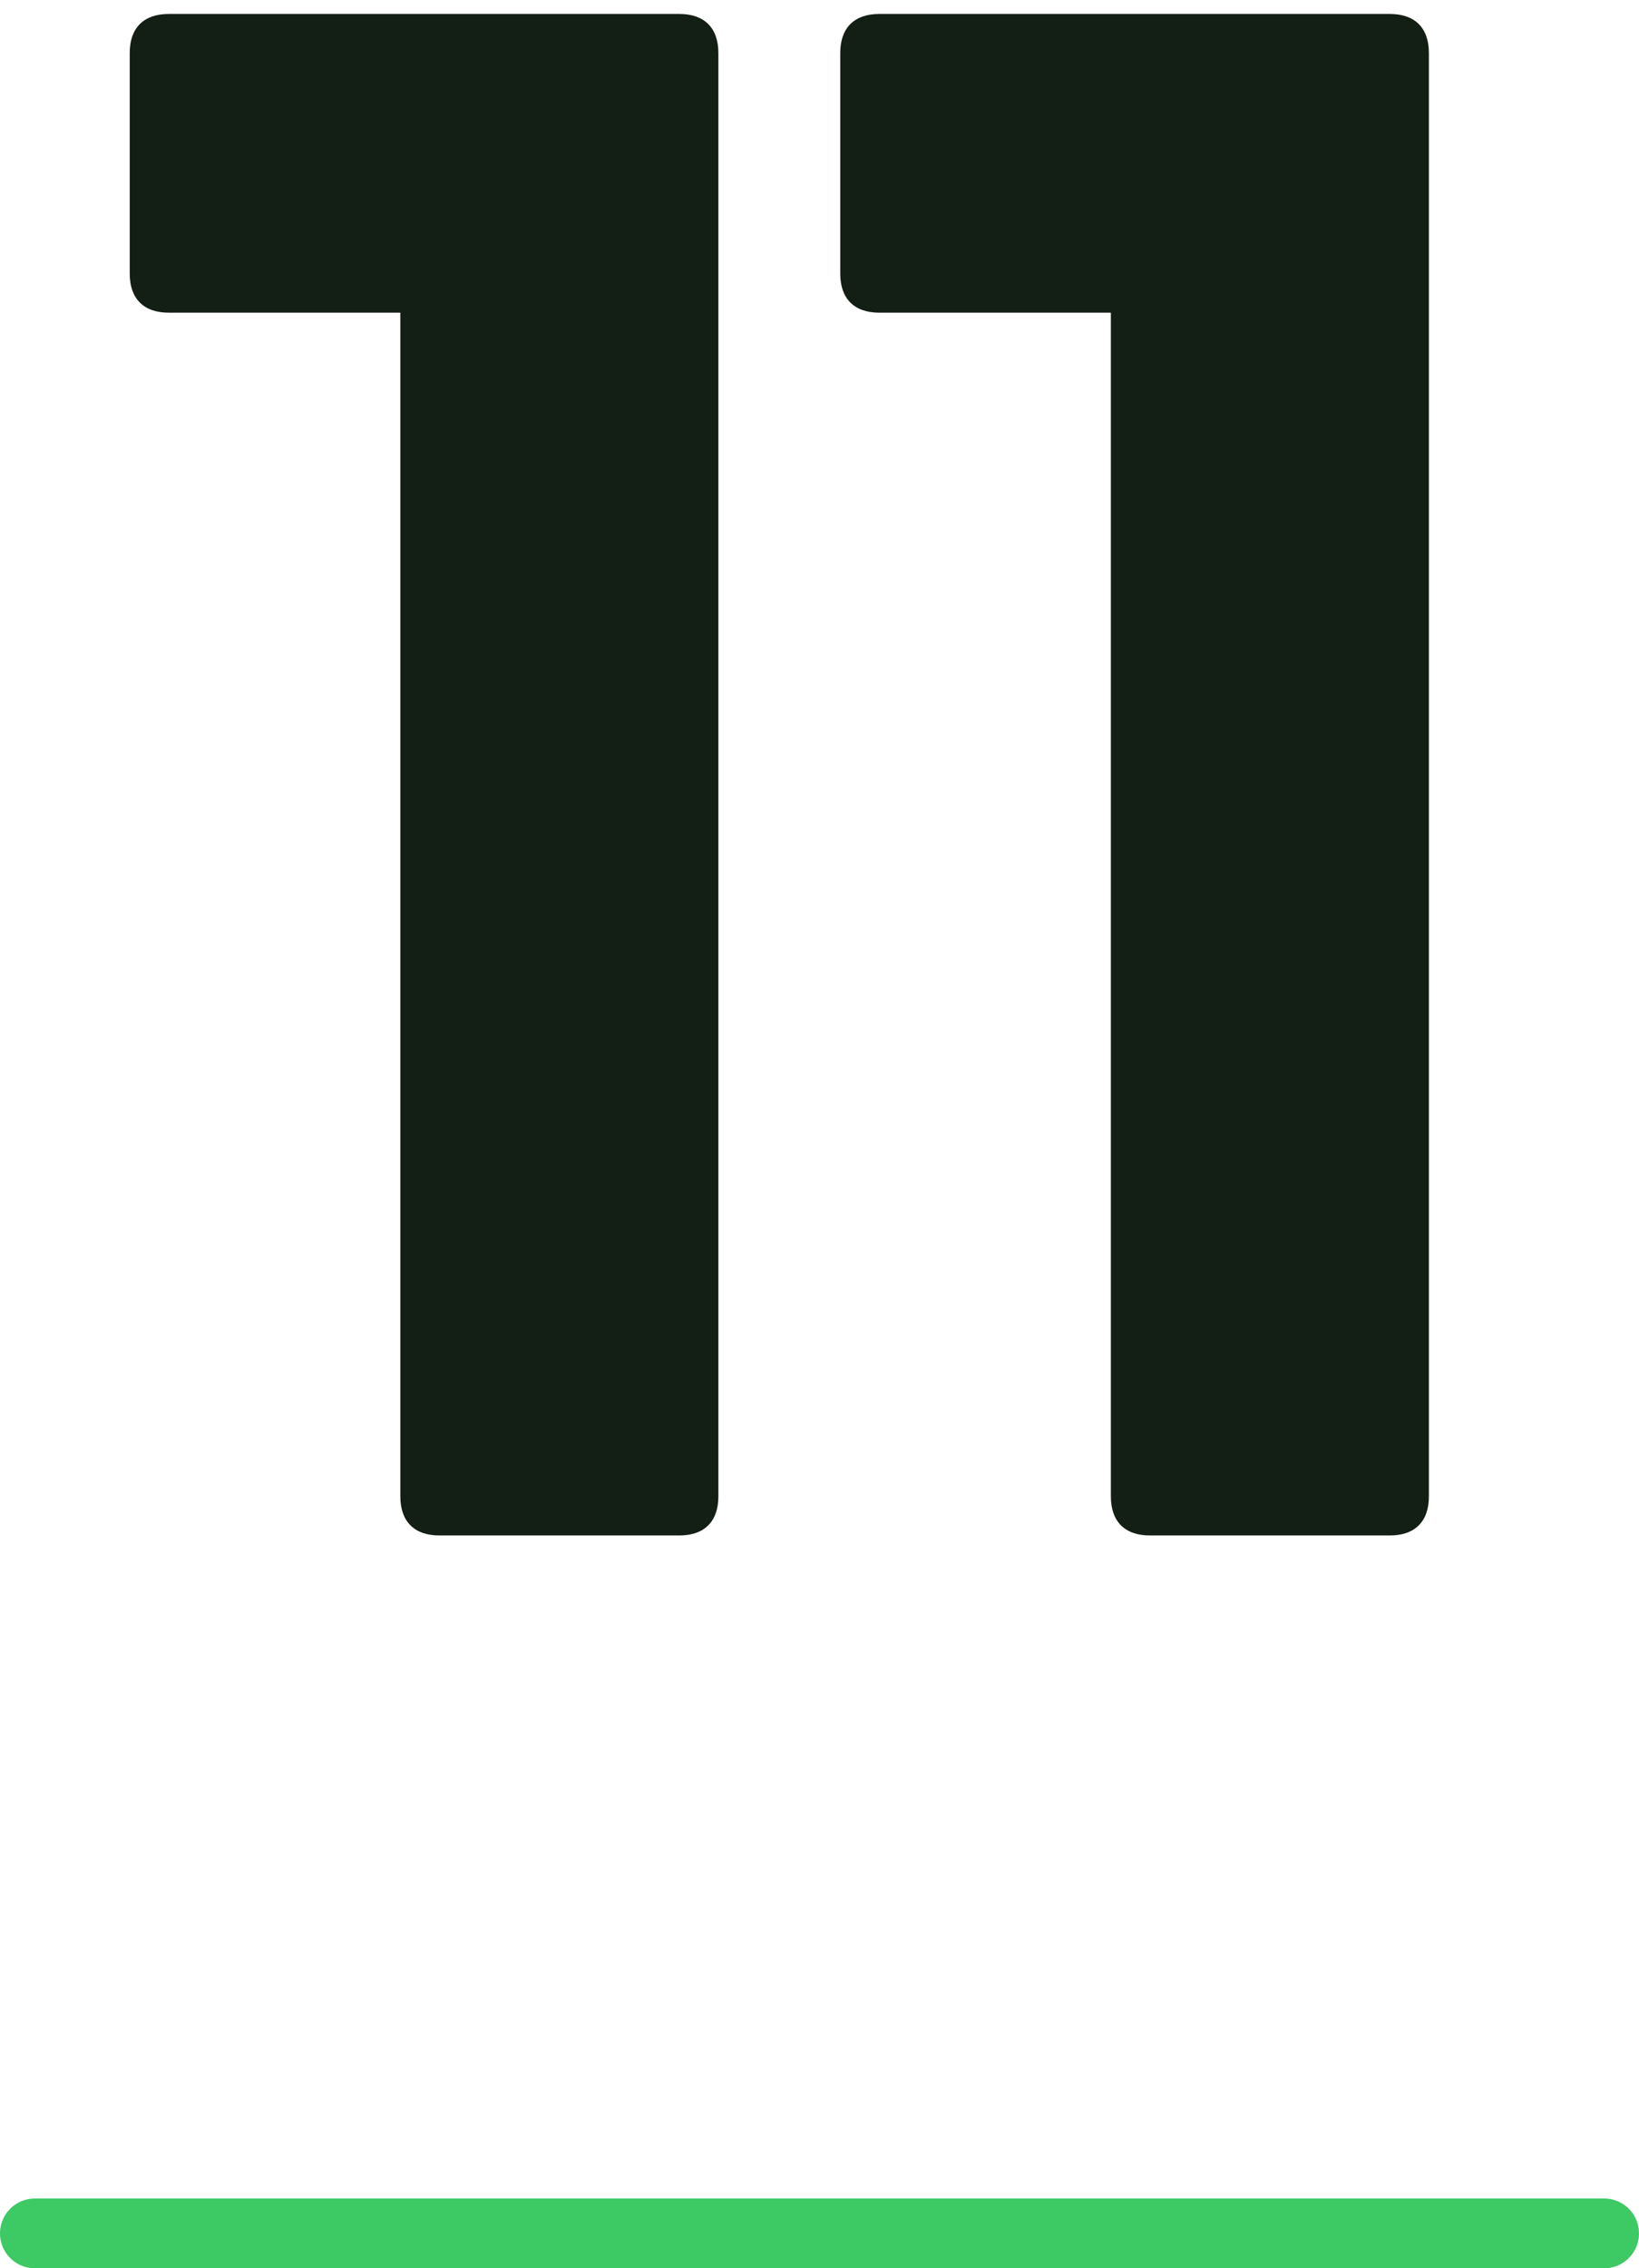
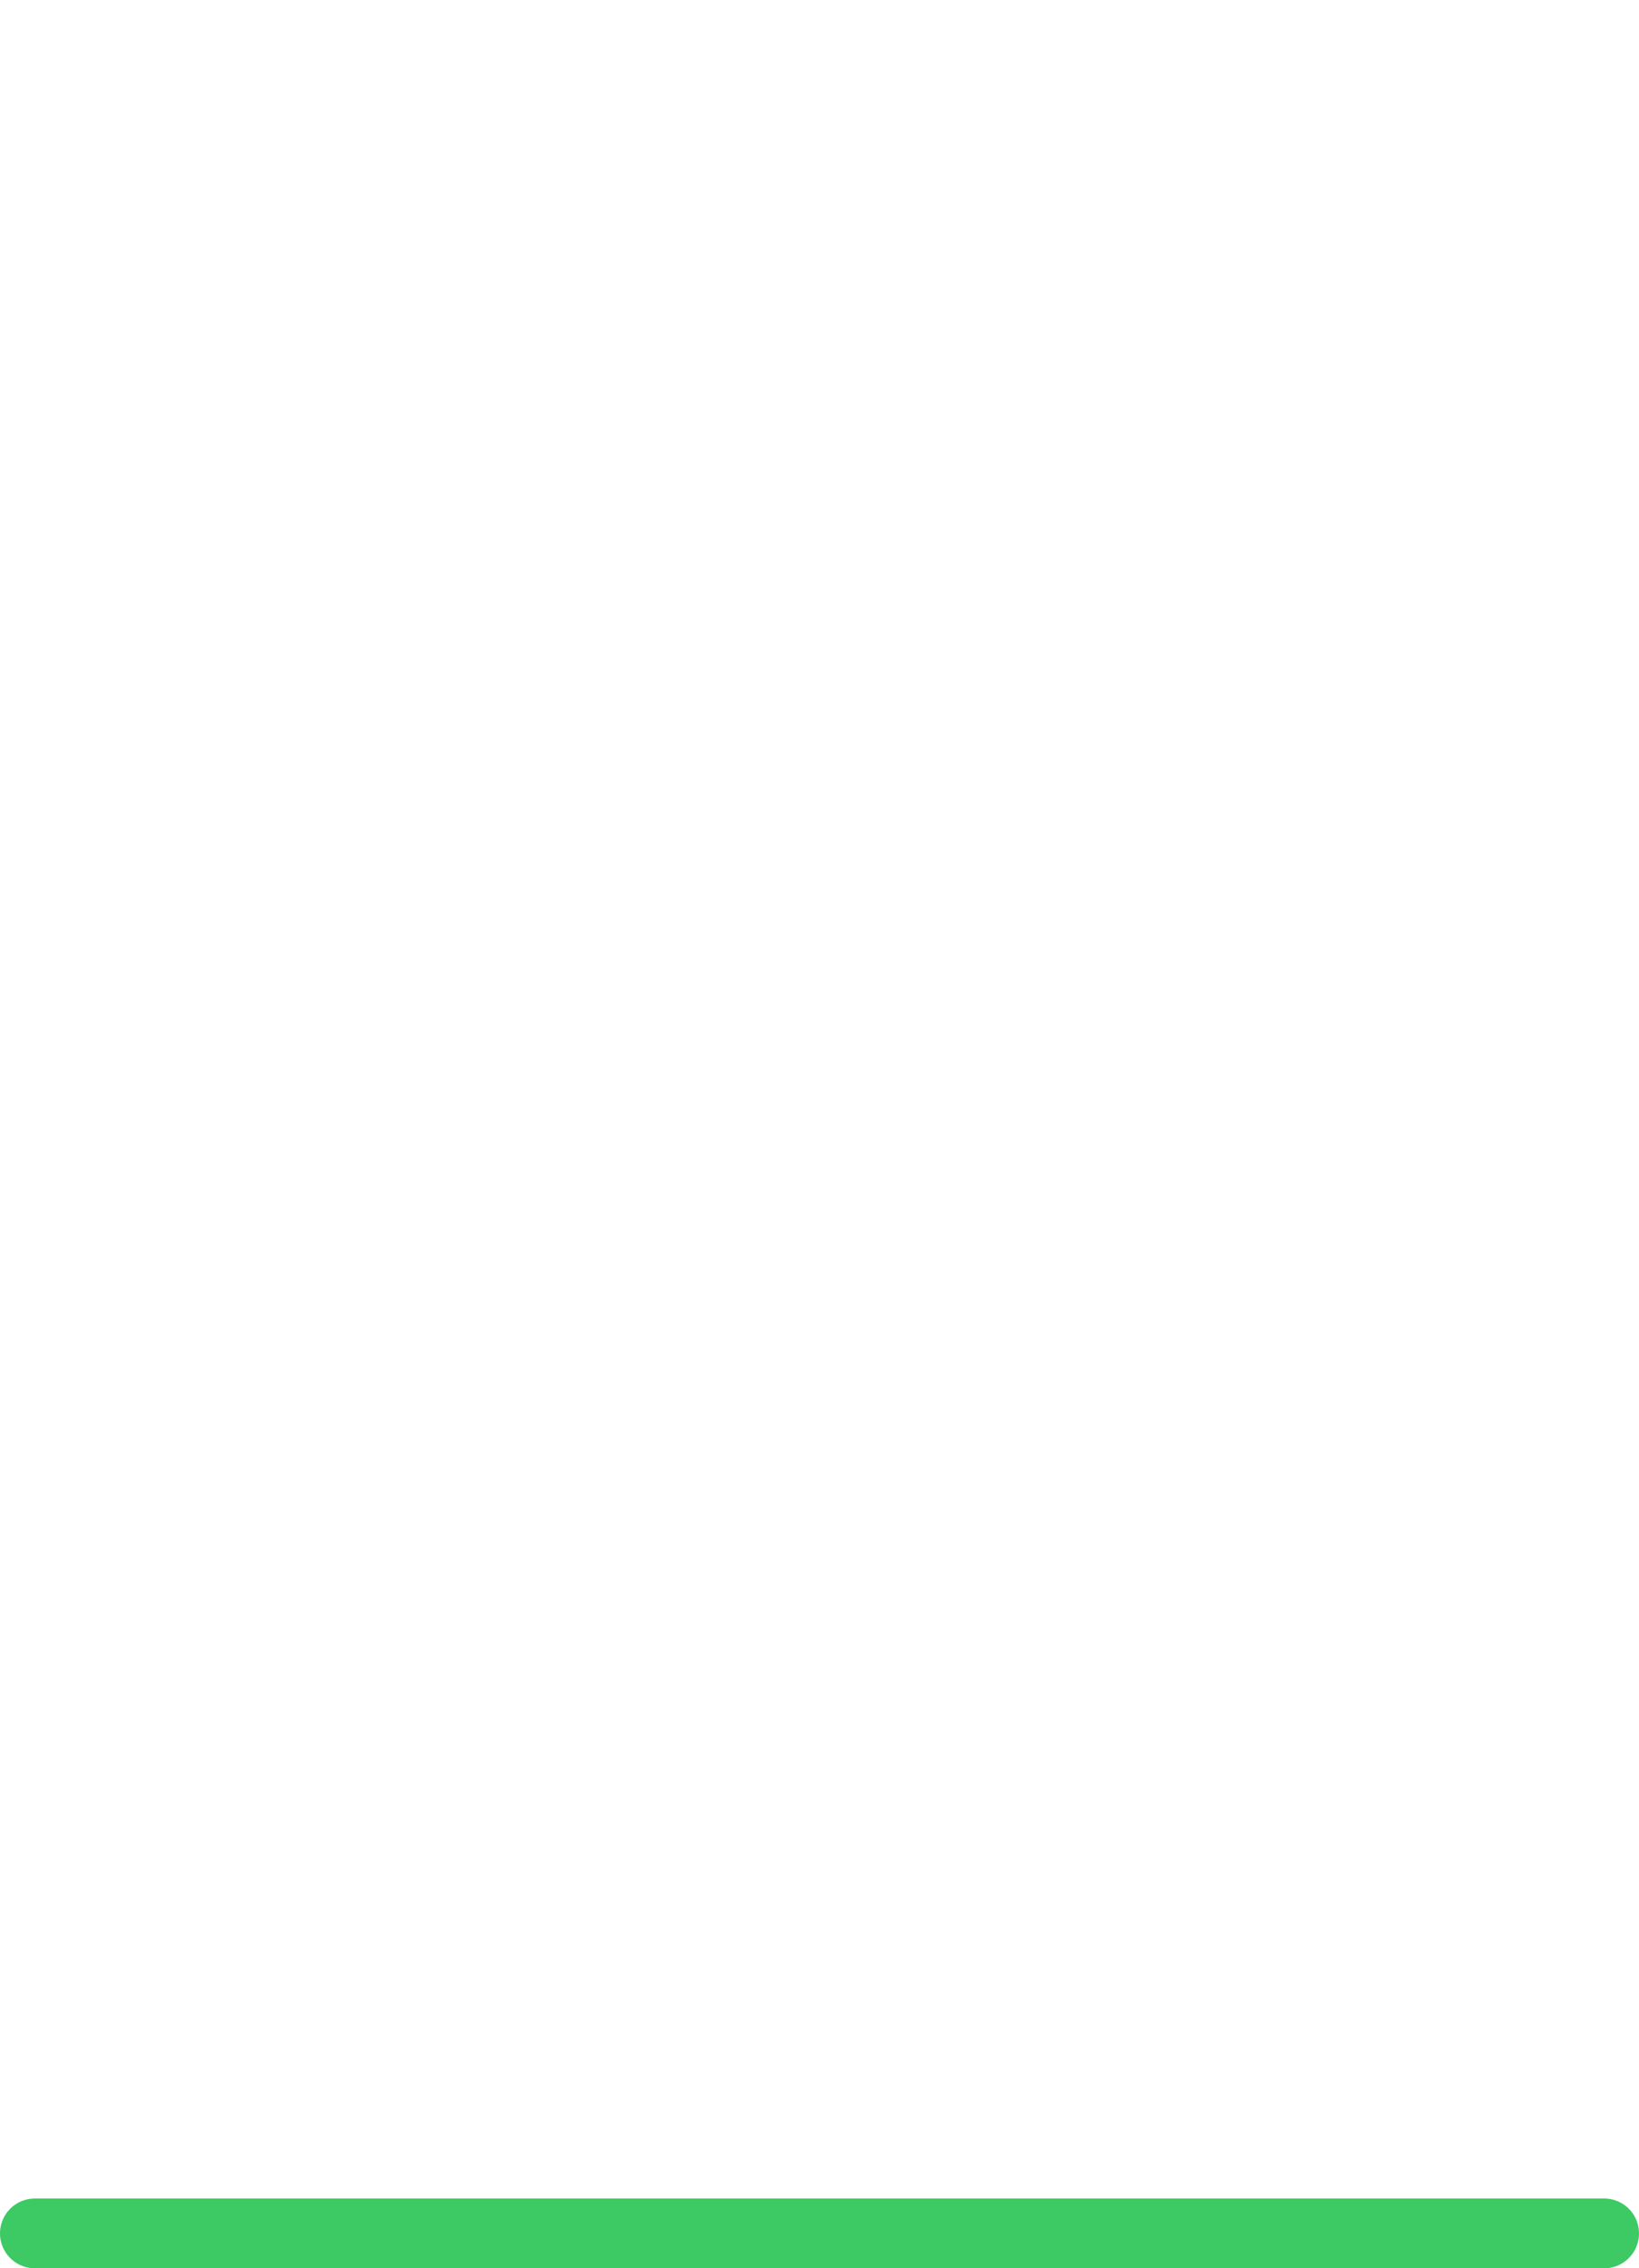
<svg xmlns="http://www.w3.org/2000/svg" width="47" height="65" viewBox="0 0 47 65" fill="none">
  <g clip-path="url(#clip0_109_653)">
-     <path d="M20.6 1.52V42.88C20.6 43.6 20.2 44 19.48 44H12.6C11.88 44 11.48 43.6 11.48 42.88V8.96H4.84C4.12 8.96 3.72 8.56 3.72 7.84V1.52C3.72 0.8 4.12 0.4 4.84 0.4H19.48C20.2 0.4 20.6 0.8 20.6 1.52ZM40.975 1.52V42.88C40.975 43.6 40.575 44 39.855 44H32.975C32.255 44 31.855 43.6 31.855 42.88V8.96H25.215C24.495 8.96 24.095 8.56 24.095 7.84V1.52C24.095 0.8 24.495 0.4 25.215 0.4H39.855C40.575 0.4 40.975 0.8 40.975 1.52Z" fill="#131E14" />
    <path d="M1 64H46" stroke="#3DC963" stroke-width="2" stroke-linecap="round" />
  </g>
  <defs>
    <clipPath id="clip0_109_653">
      <rect width="47" height="65" fill="white" />
    </clipPath>
  </defs>
</svg>